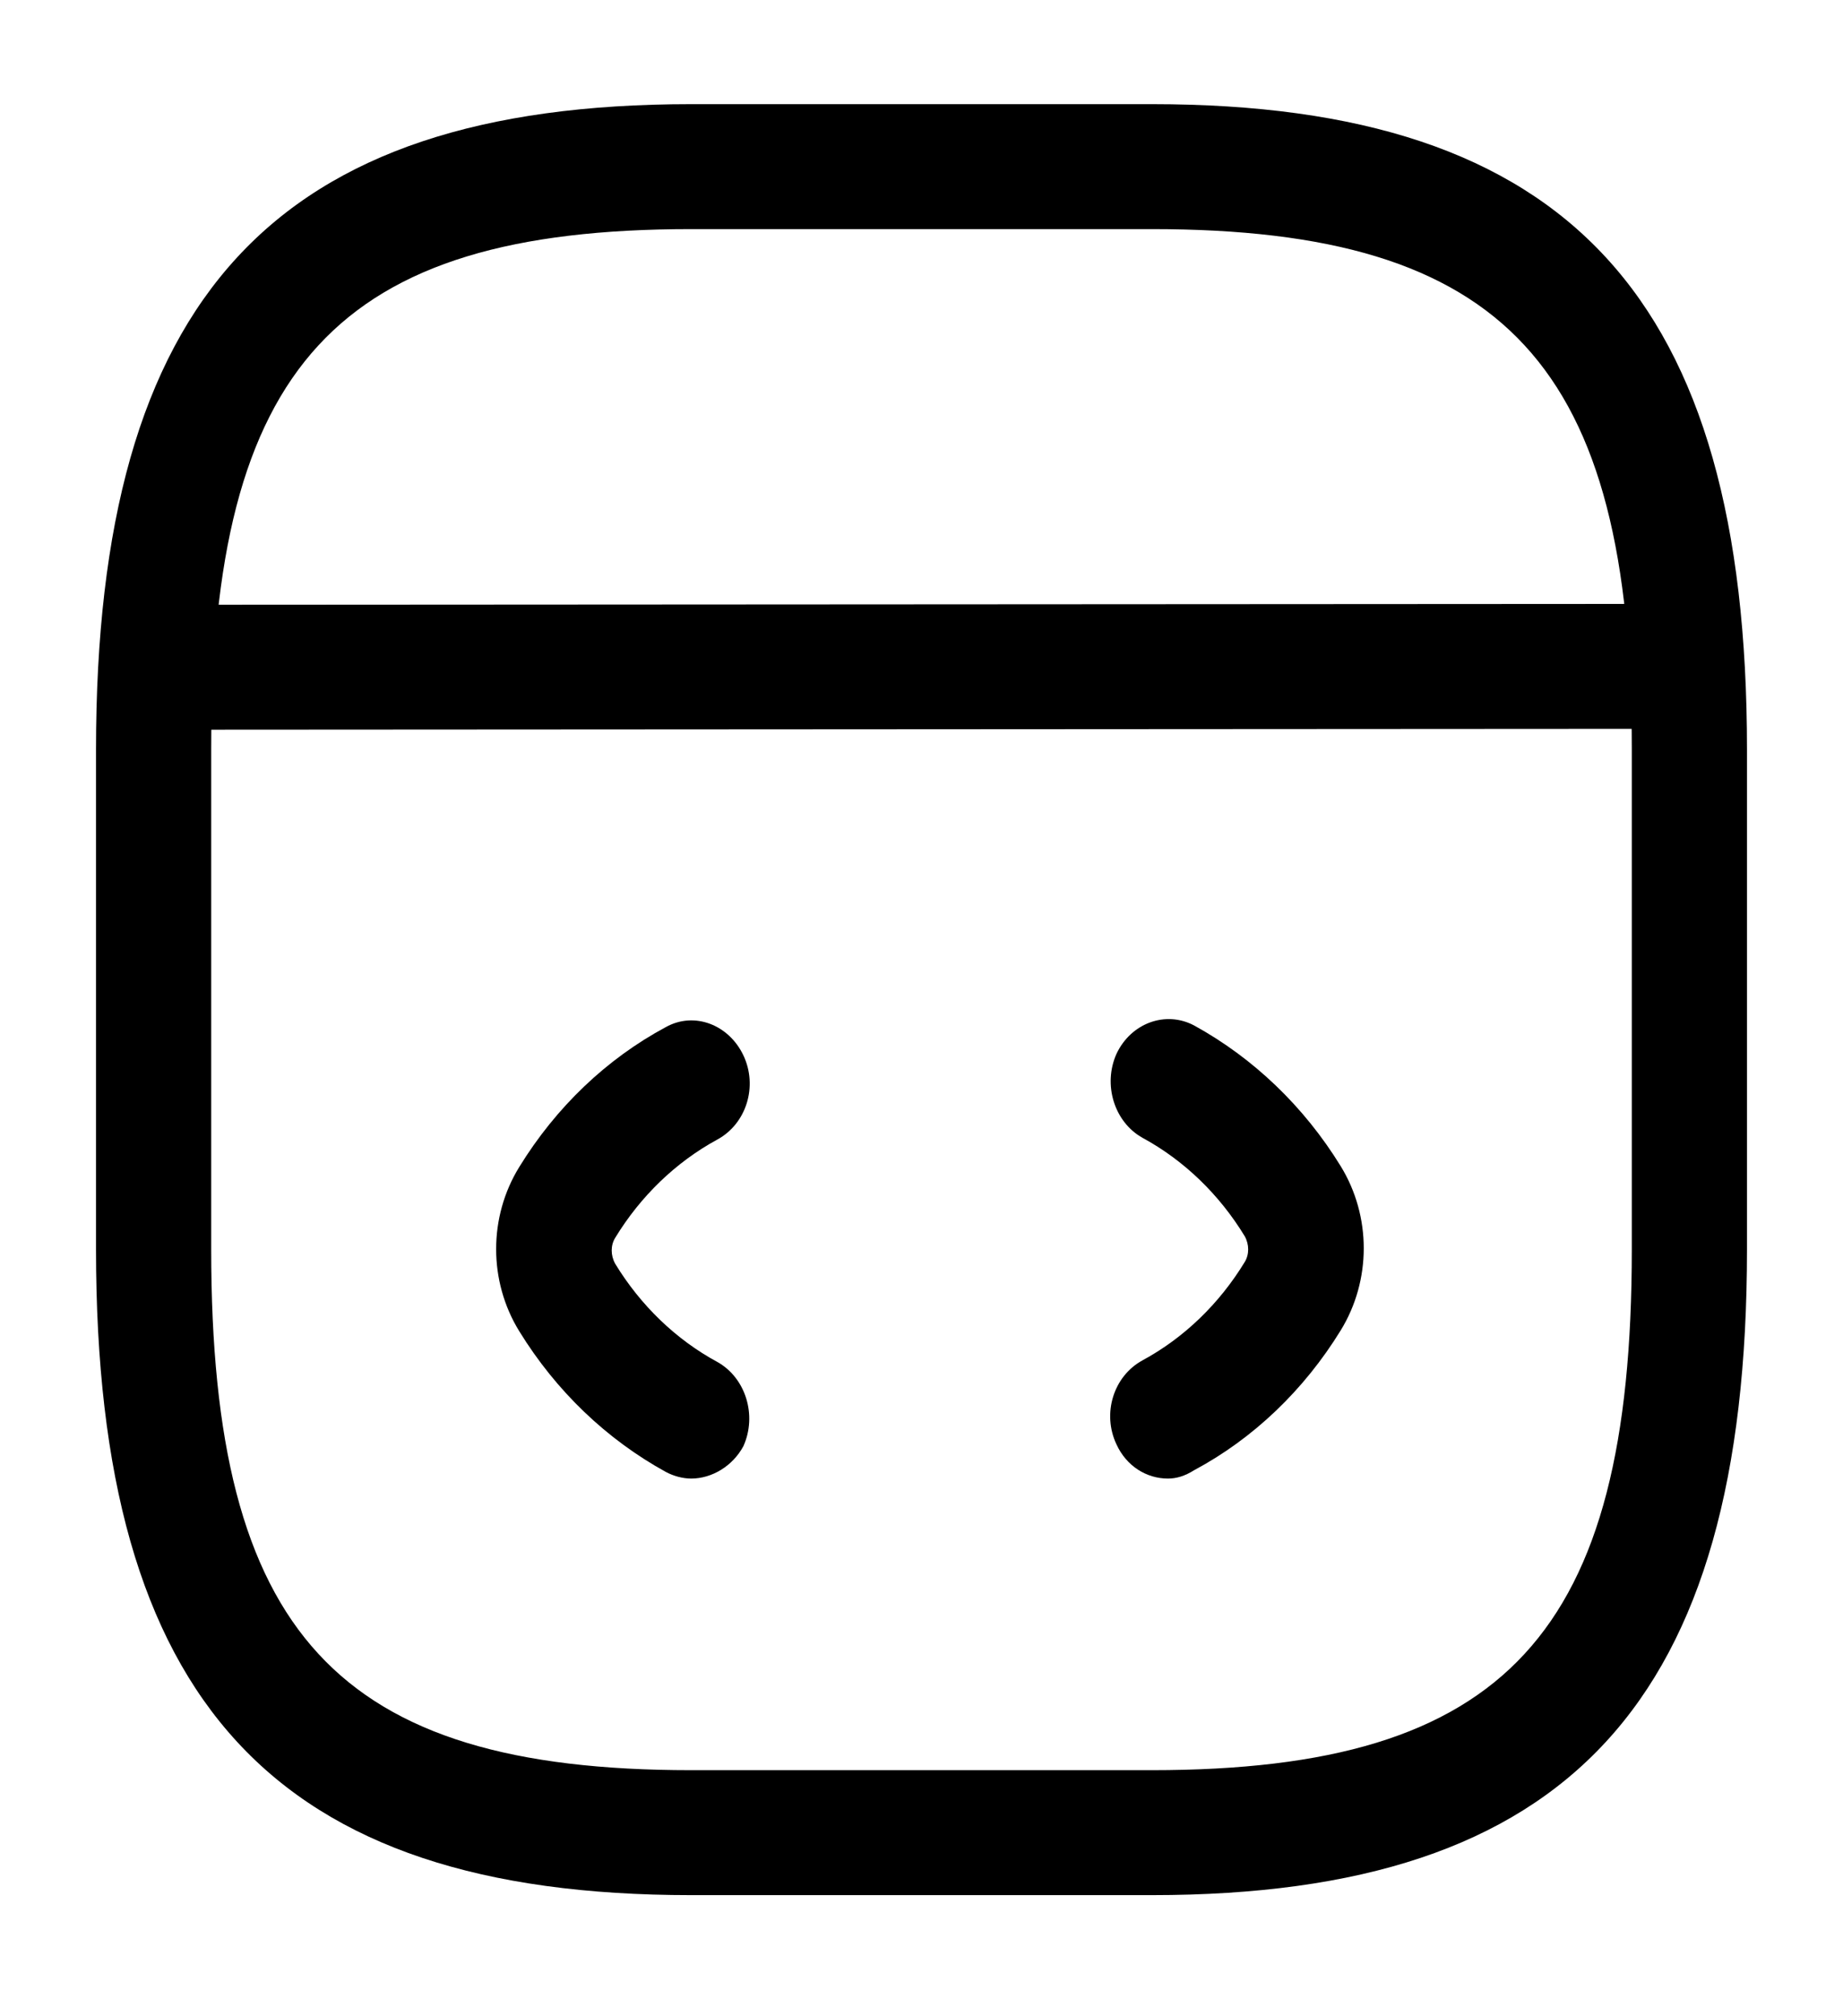
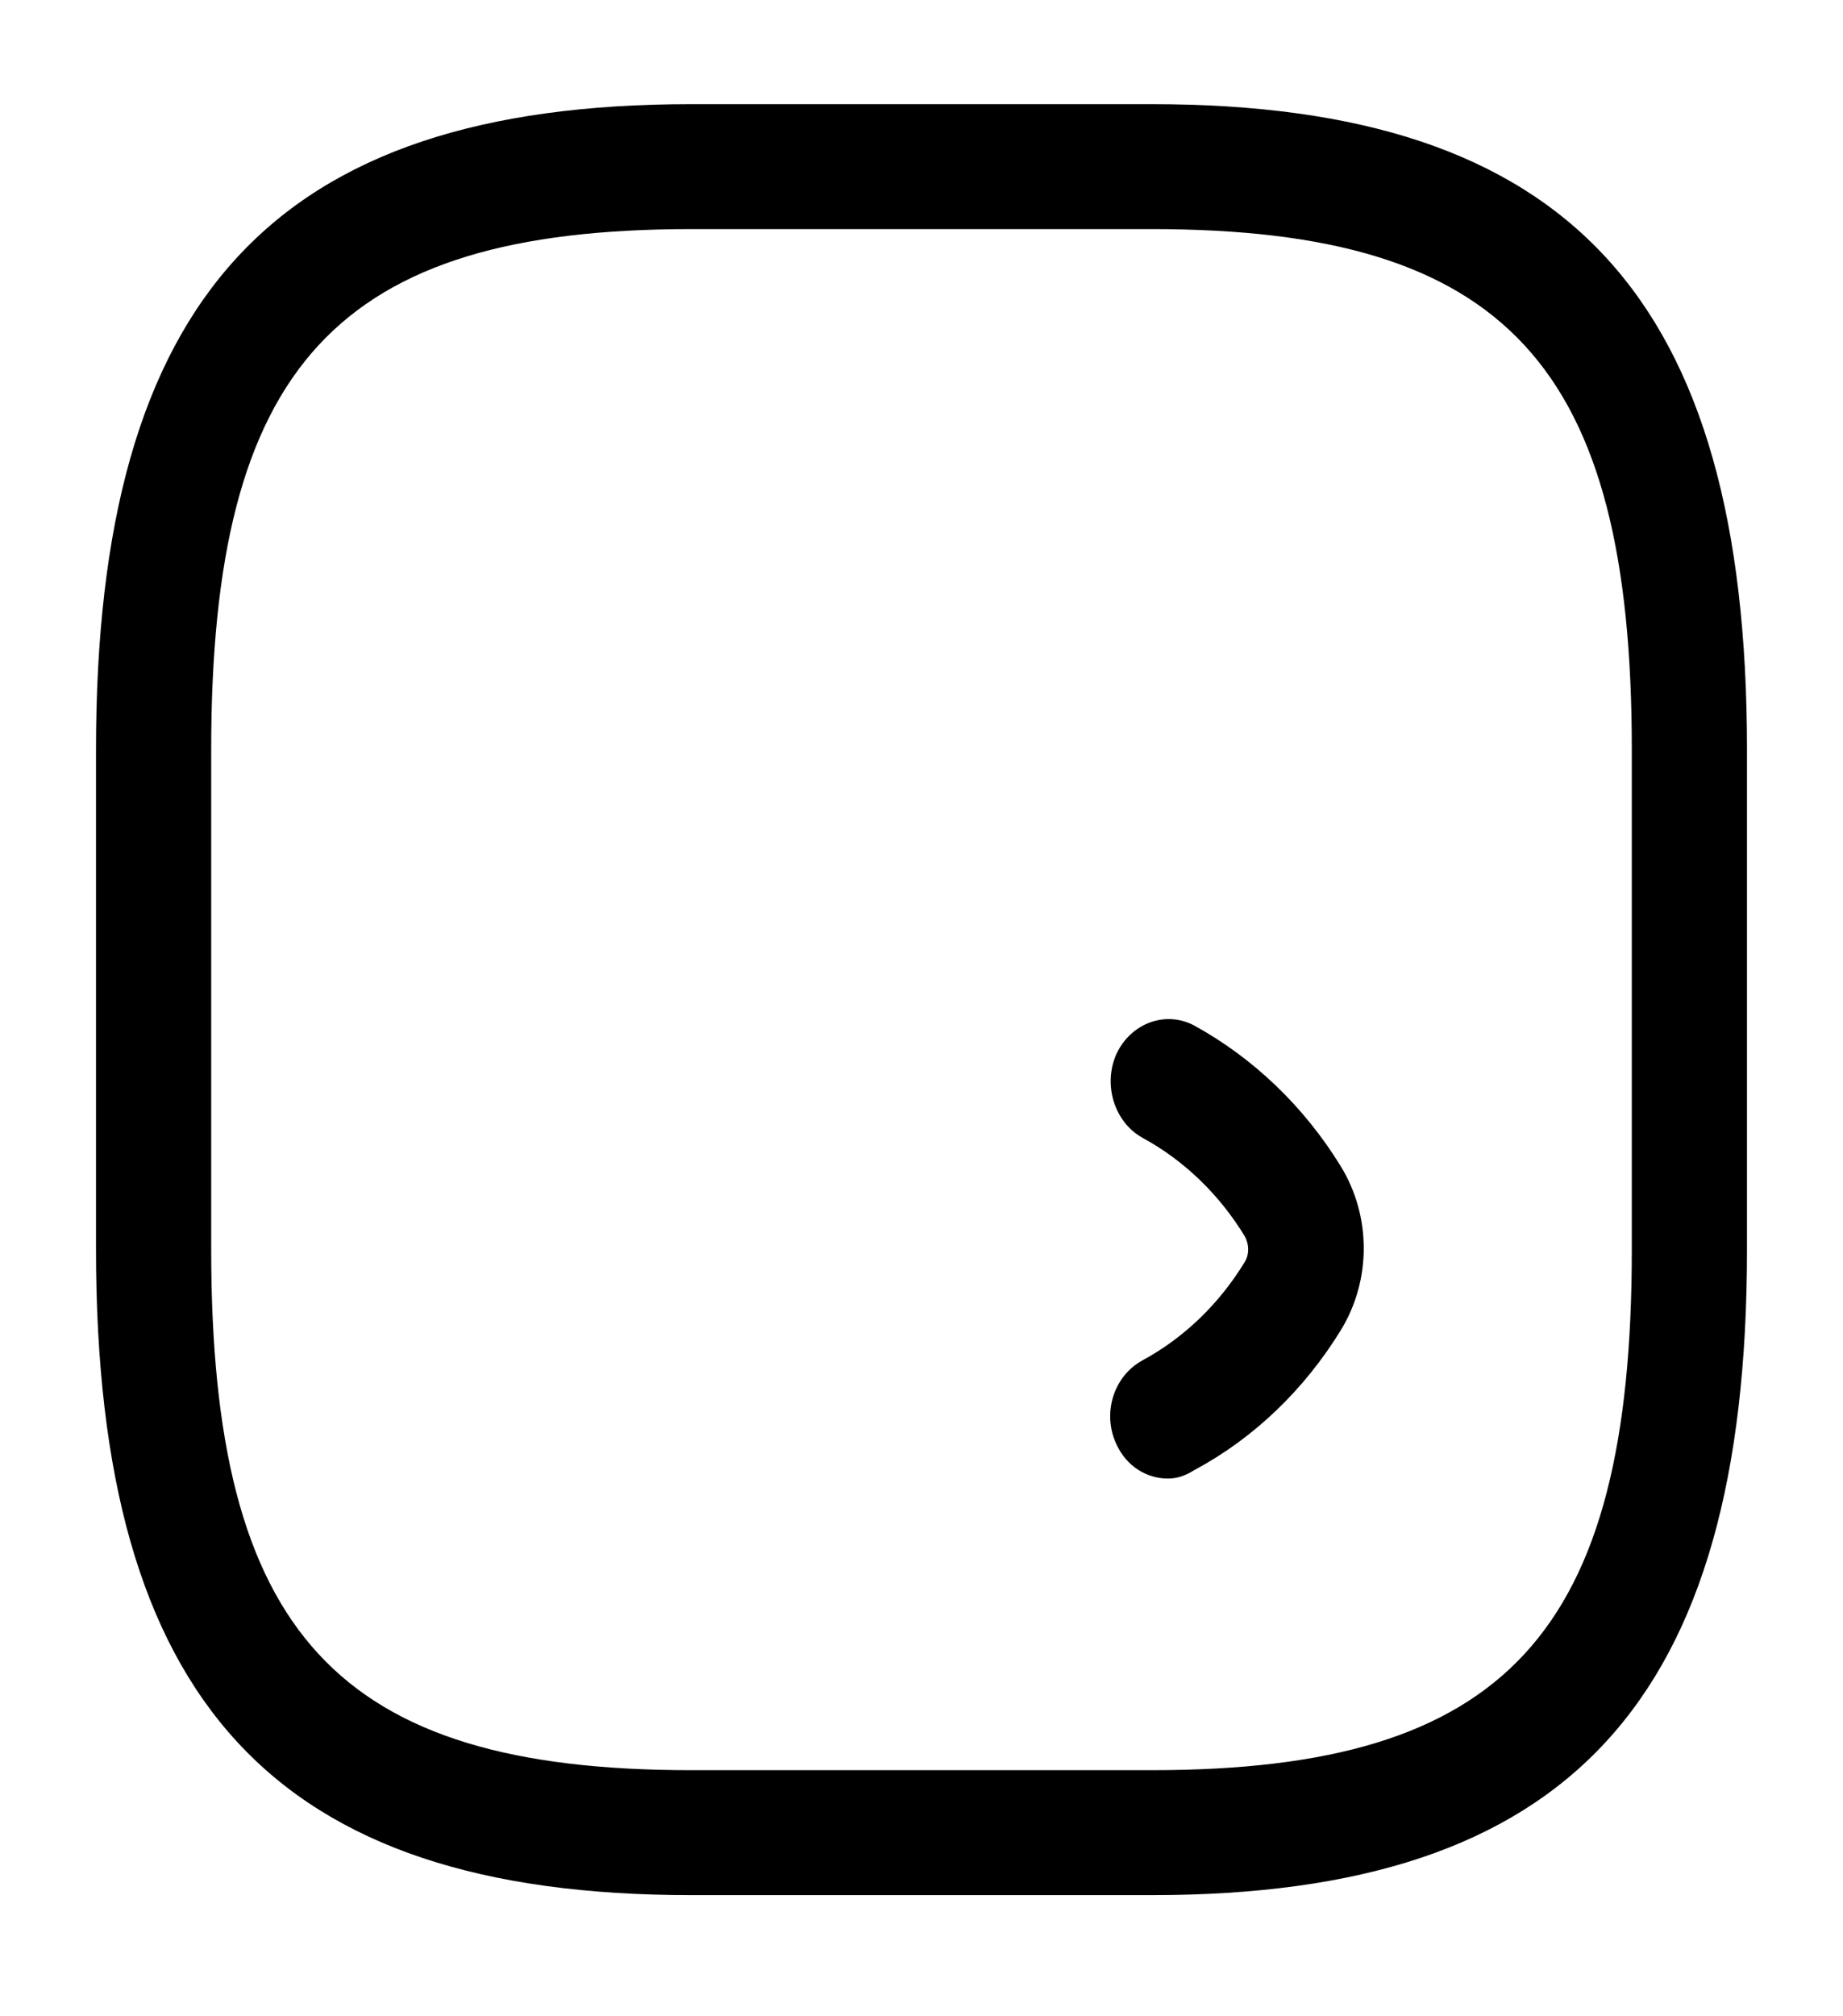
<svg xmlns="http://www.w3.org/2000/svg" width="32" height="35" viewBox="0 0 32 35" fill="none">
-   <path d="M12.001 25.666C11.855 25.666 11.695 25.623 11.561 25.551C10.535 24.987 9.655 24.148 9.015 23.107C8.481 22.239 8.481 21.126 9.015 20.259C9.655 19.217 10.535 18.379 11.561 17.829C12.055 17.554 12.655 17.786 12.908 18.321C13.161 18.856 12.961 19.506 12.455 19.781C11.735 20.172 11.121 20.765 10.681 21.488C10.601 21.618 10.601 21.791 10.681 21.936C11.121 22.659 11.735 23.252 12.455 23.642C12.948 23.917 13.148 24.568 12.908 25.103C12.721 25.45 12.361 25.666 12.001 25.666Z" fill="black" />
  <path d="M20.279 25.666C19.906 25.666 19.559 25.45 19.386 25.074C19.132 24.539 19.332 23.888 19.839 23.613C20.559 23.223 21.172 22.63 21.612 21.907C21.692 21.777 21.692 21.603 21.612 21.459C21.172 20.736 20.559 20.143 19.839 19.752C19.346 19.478 19.146 18.827 19.386 18.292C19.639 17.757 20.239 17.54 20.732 17.8C21.759 18.364 22.639 19.203 23.279 20.244C23.812 21.112 23.812 22.225 23.279 23.093C22.639 24.134 21.759 24.973 20.732 25.522C20.572 25.623 20.426 25.666 20.279 25.666Z" fill="black" />
  <path d="M20 32.897H12C4.76 32.897 1.667 29.542 1.667 21.69V13.014C1.667 5.162 4.76 1.808 12 1.808H20C27.24 1.808 30.333 5.162 30.333 13.014V21.69C30.333 29.542 27.24 32.897 20 32.897ZM12 3.977C5.853 3.977 3.667 6.348 3.667 13.014V21.69C3.667 28.356 5.853 30.728 12 30.728H20C26.147 30.728 28.333 28.356 28.333 21.69V13.014C28.333 6.348 26.147 3.977 20 3.977H12Z" fill="black" />
-   <path d="M2.974 12.667C2.427 12.667 1.974 12.175 1.974 11.582C1.974 10.99 2.414 10.498 2.974 10.498L28.601 10.483C29.147 10.483 29.601 10.975 29.601 11.568C29.601 12.161 29.161 12.652 28.601 12.652L2.974 12.667Z" fill="black" />
</svg>